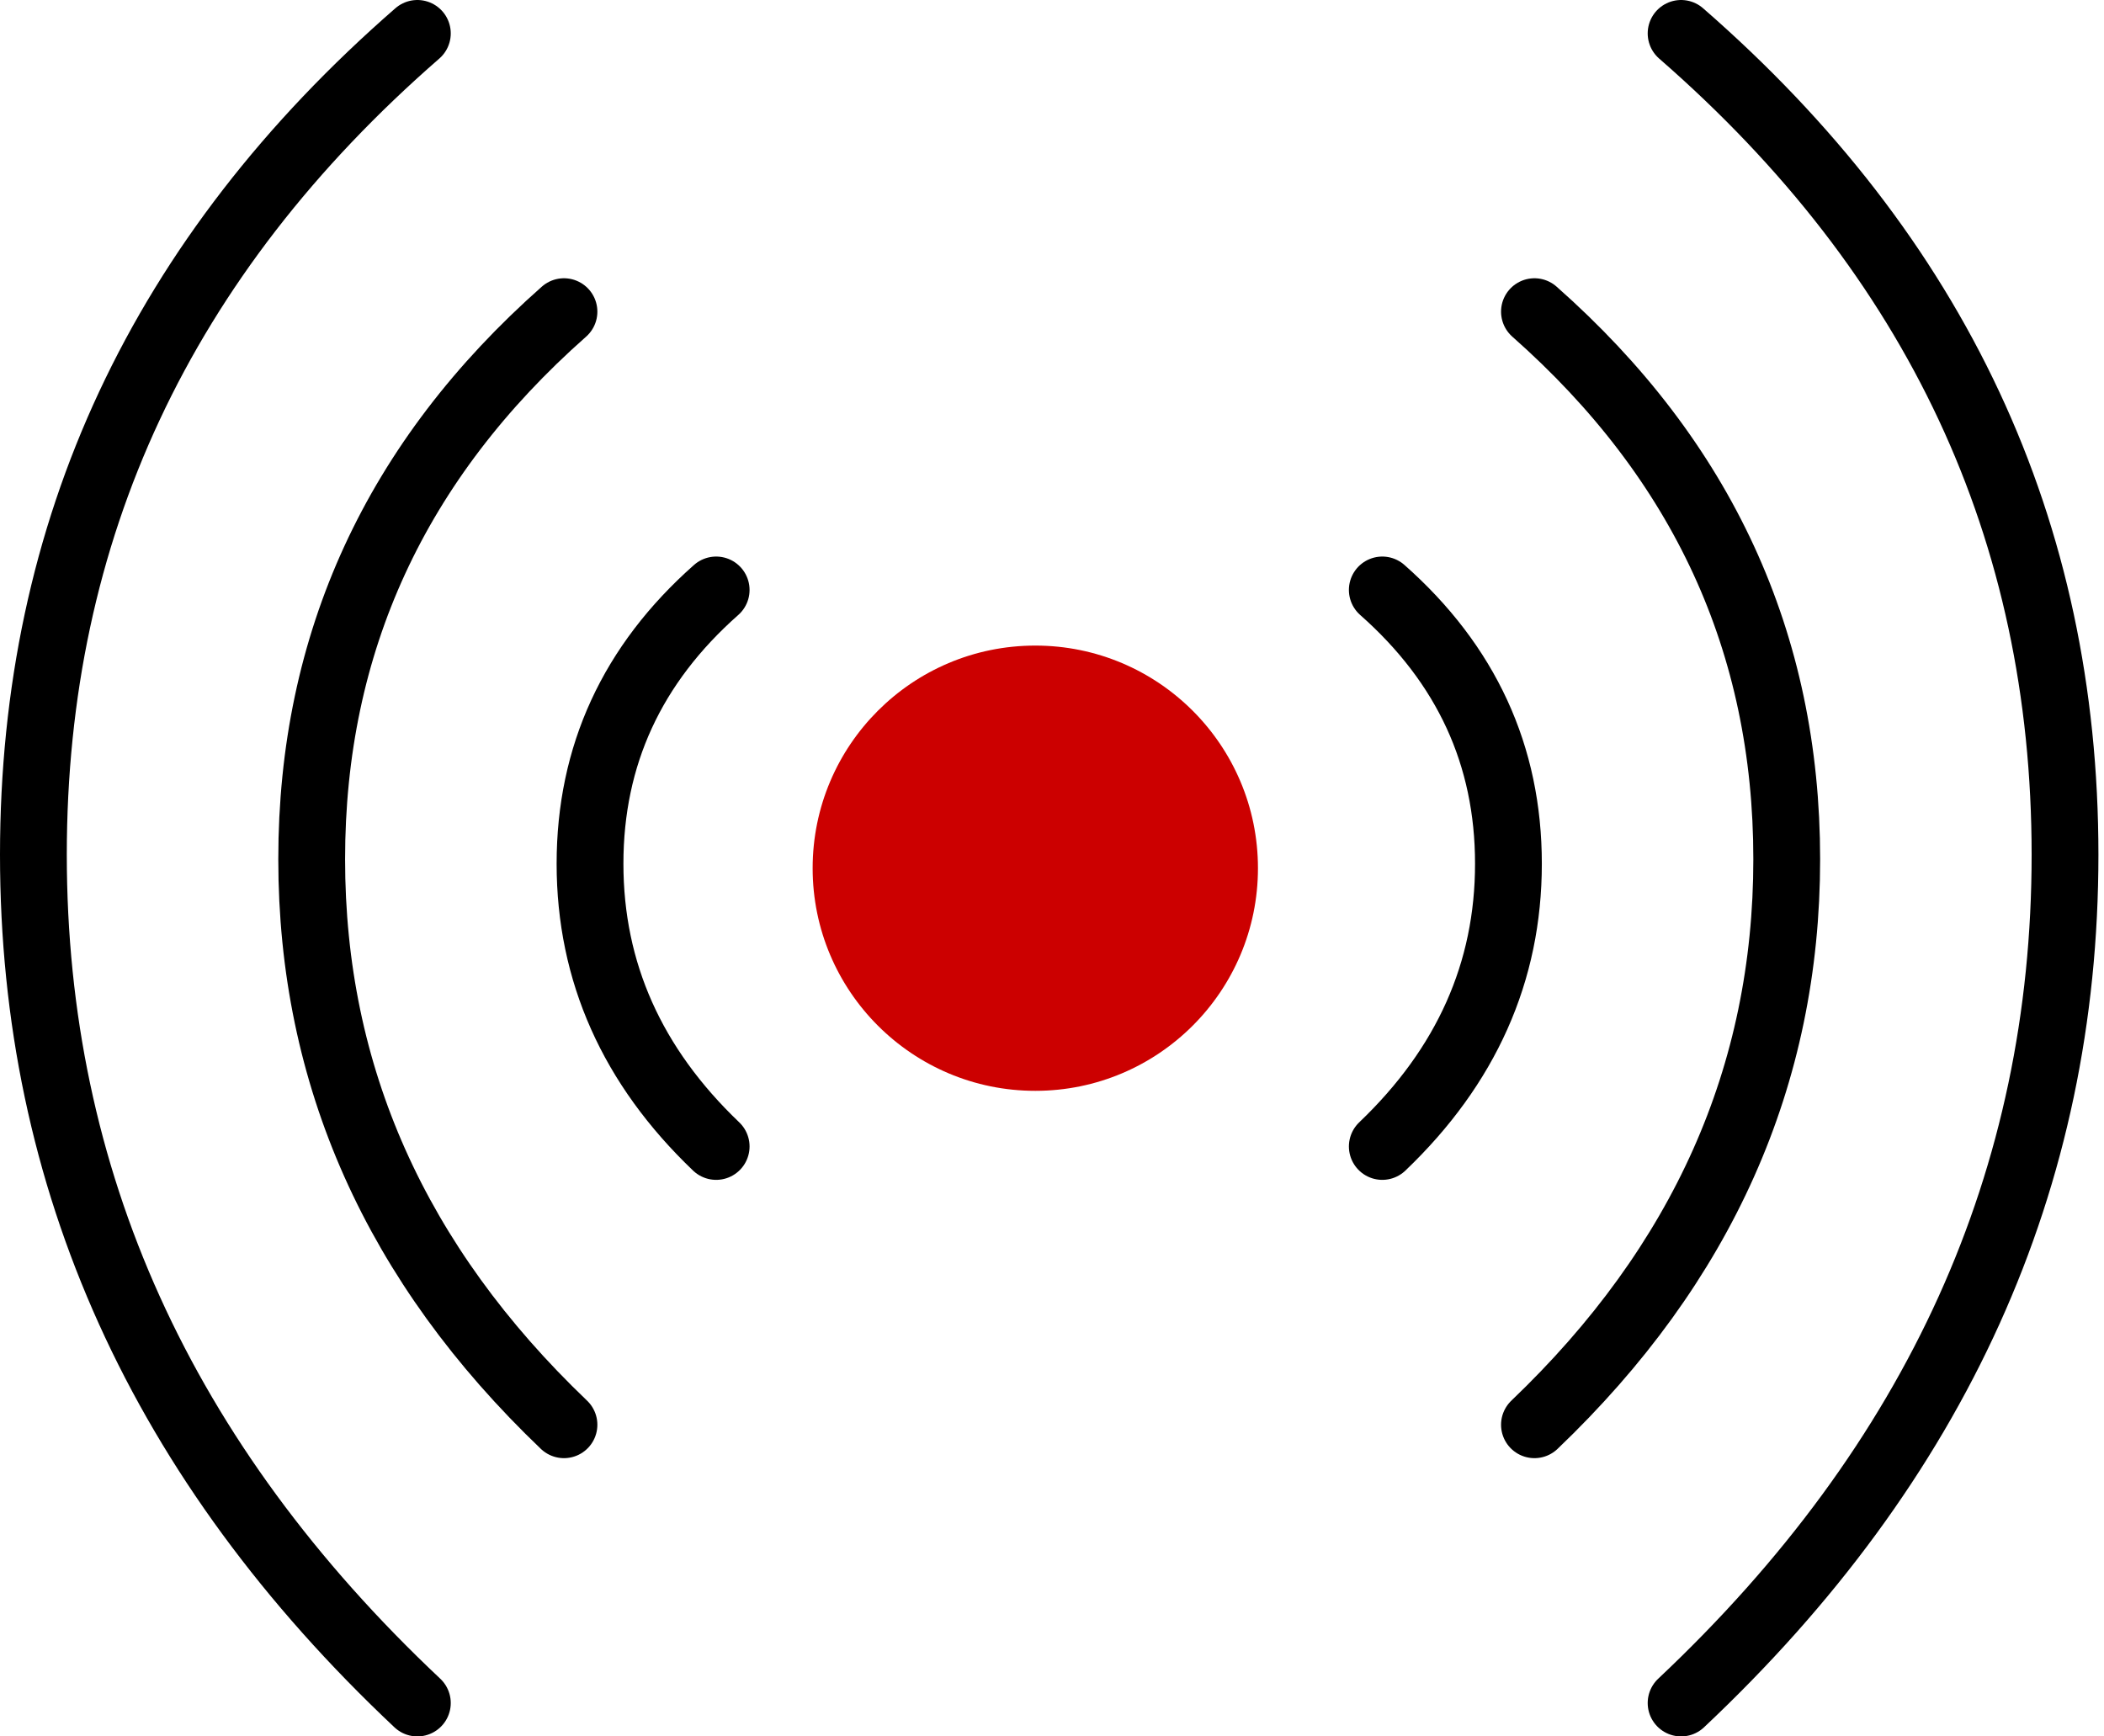
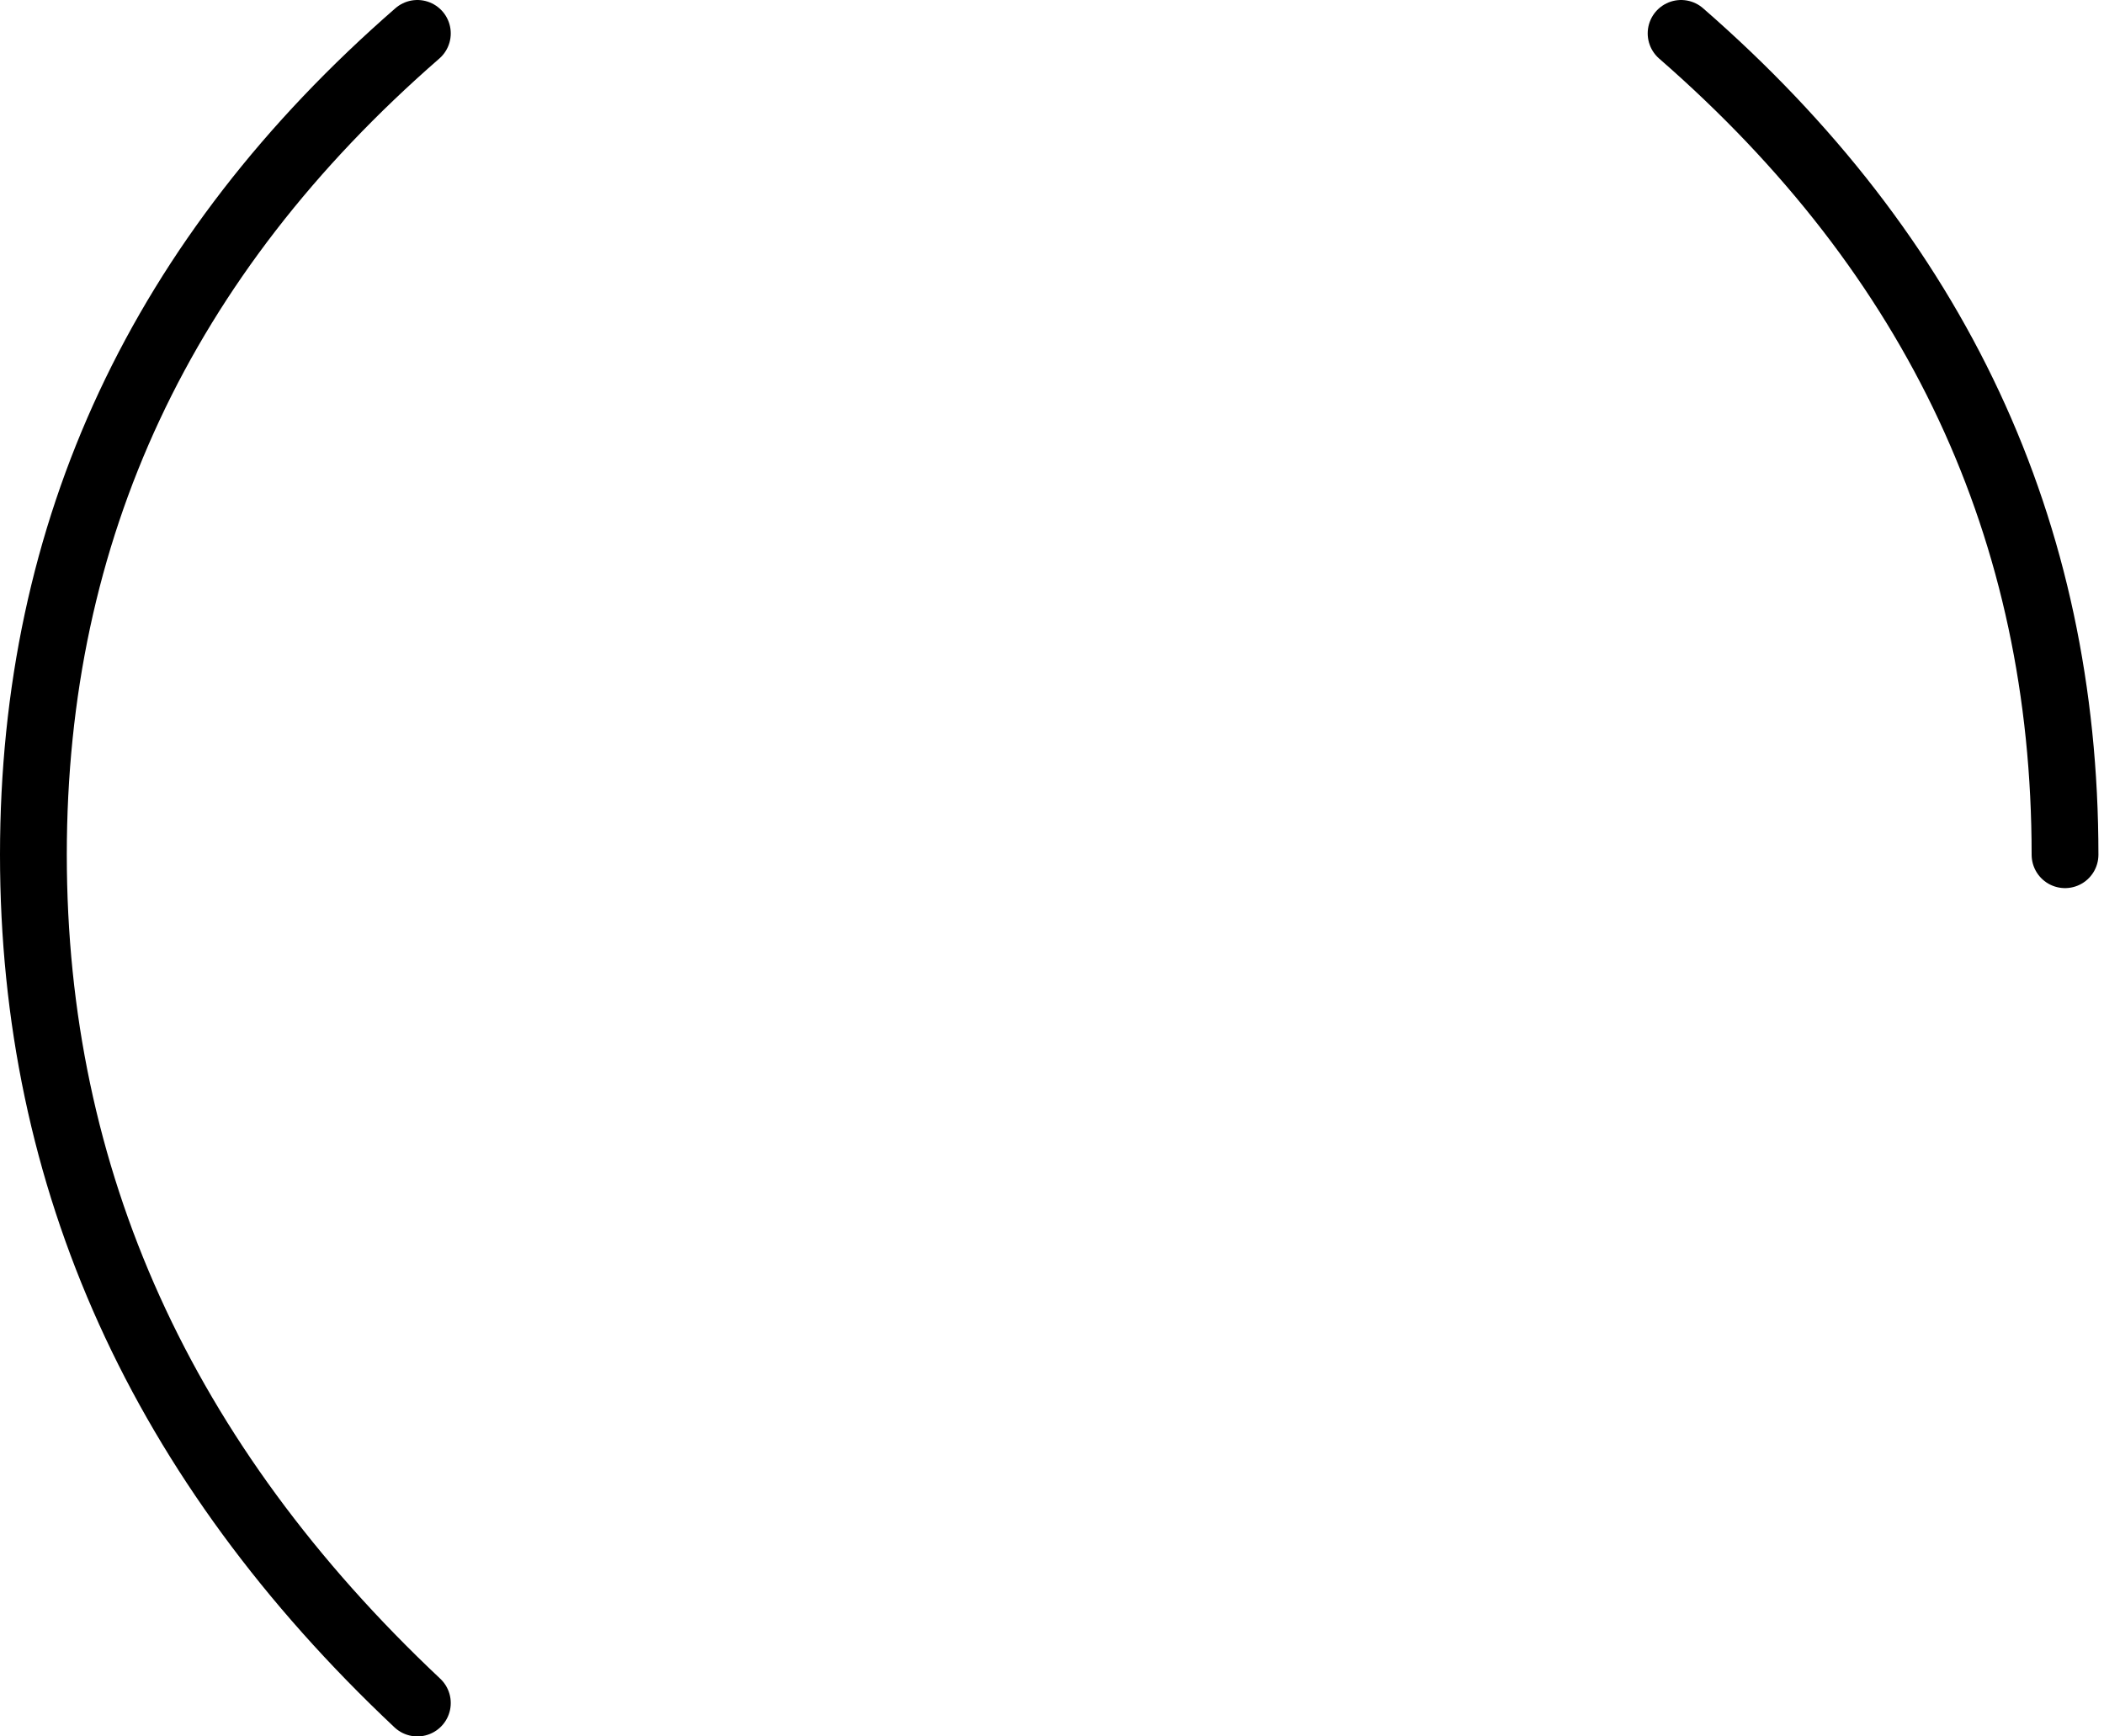
<svg xmlns="http://www.w3.org/2000/svg" width="63" height="52" viewBox="0 0 63 52">
  <g fill="none" fill-rule="evenodd" transform="translate(1 1)">
    <g stroke="#000" stroke-linecap="round" stroke-width="2">
      <path d="M11.497 0C3.832 6.675 0 14.873 0 24.596 0 34.318 3.832 42.786 11.497 50" />
-       <path d="M15.887 8.333c-5.036 4.45-7.554 9.916-7.554 16.397 0 6.482 2.518 12.127 7.554 16.937M20.444 16.667c-2.518 2.225-3.777 4.957-3.777 8.198 0 3.241 1.259 6.064 3.777 8.468" />
    </g>
    <g stroke="#000" stroke-linecap="round" stroke-width="2">
-       <path d="M49.337 0C57 6.675 60.833 14.873 60.833 24.596c0 9.722-3.832 18.19-11.496 25.404" />
-       <path d="M44.946 8.333c5.036 4.45 7.554 9.916 7.554 16.397 0 6.482-2.518 12.127-7.554 16.937M40.39 16.667c2.518 2.225 3.777 4.957 3.777 8.198 0 3.241-1.26 6.064-3.777 8.468" />
+       <path d="M49.337 0C57 6.675 60.833 14.873 60.833 24.596" />
    </g>
-     <circle cx="30" cy="25" r="6.667" fill="#C00" />
  </g>
</svg>